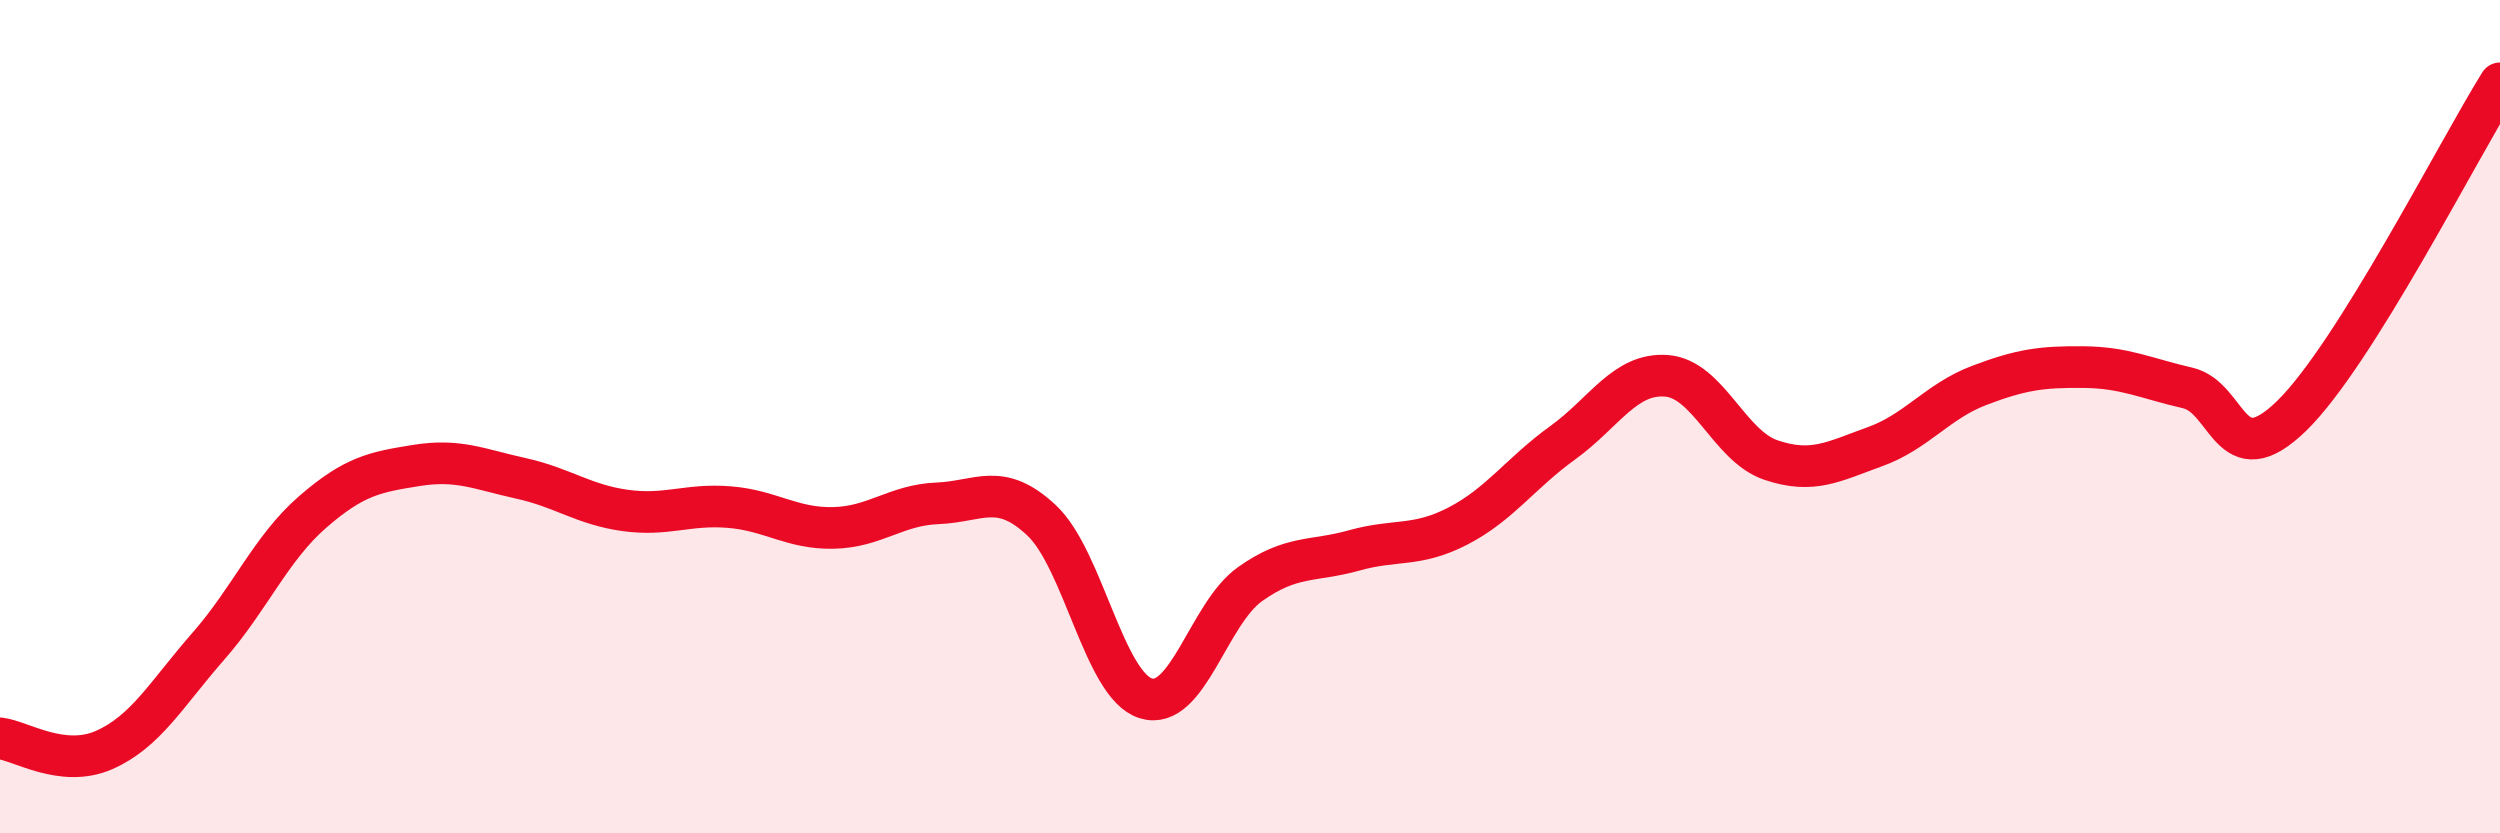
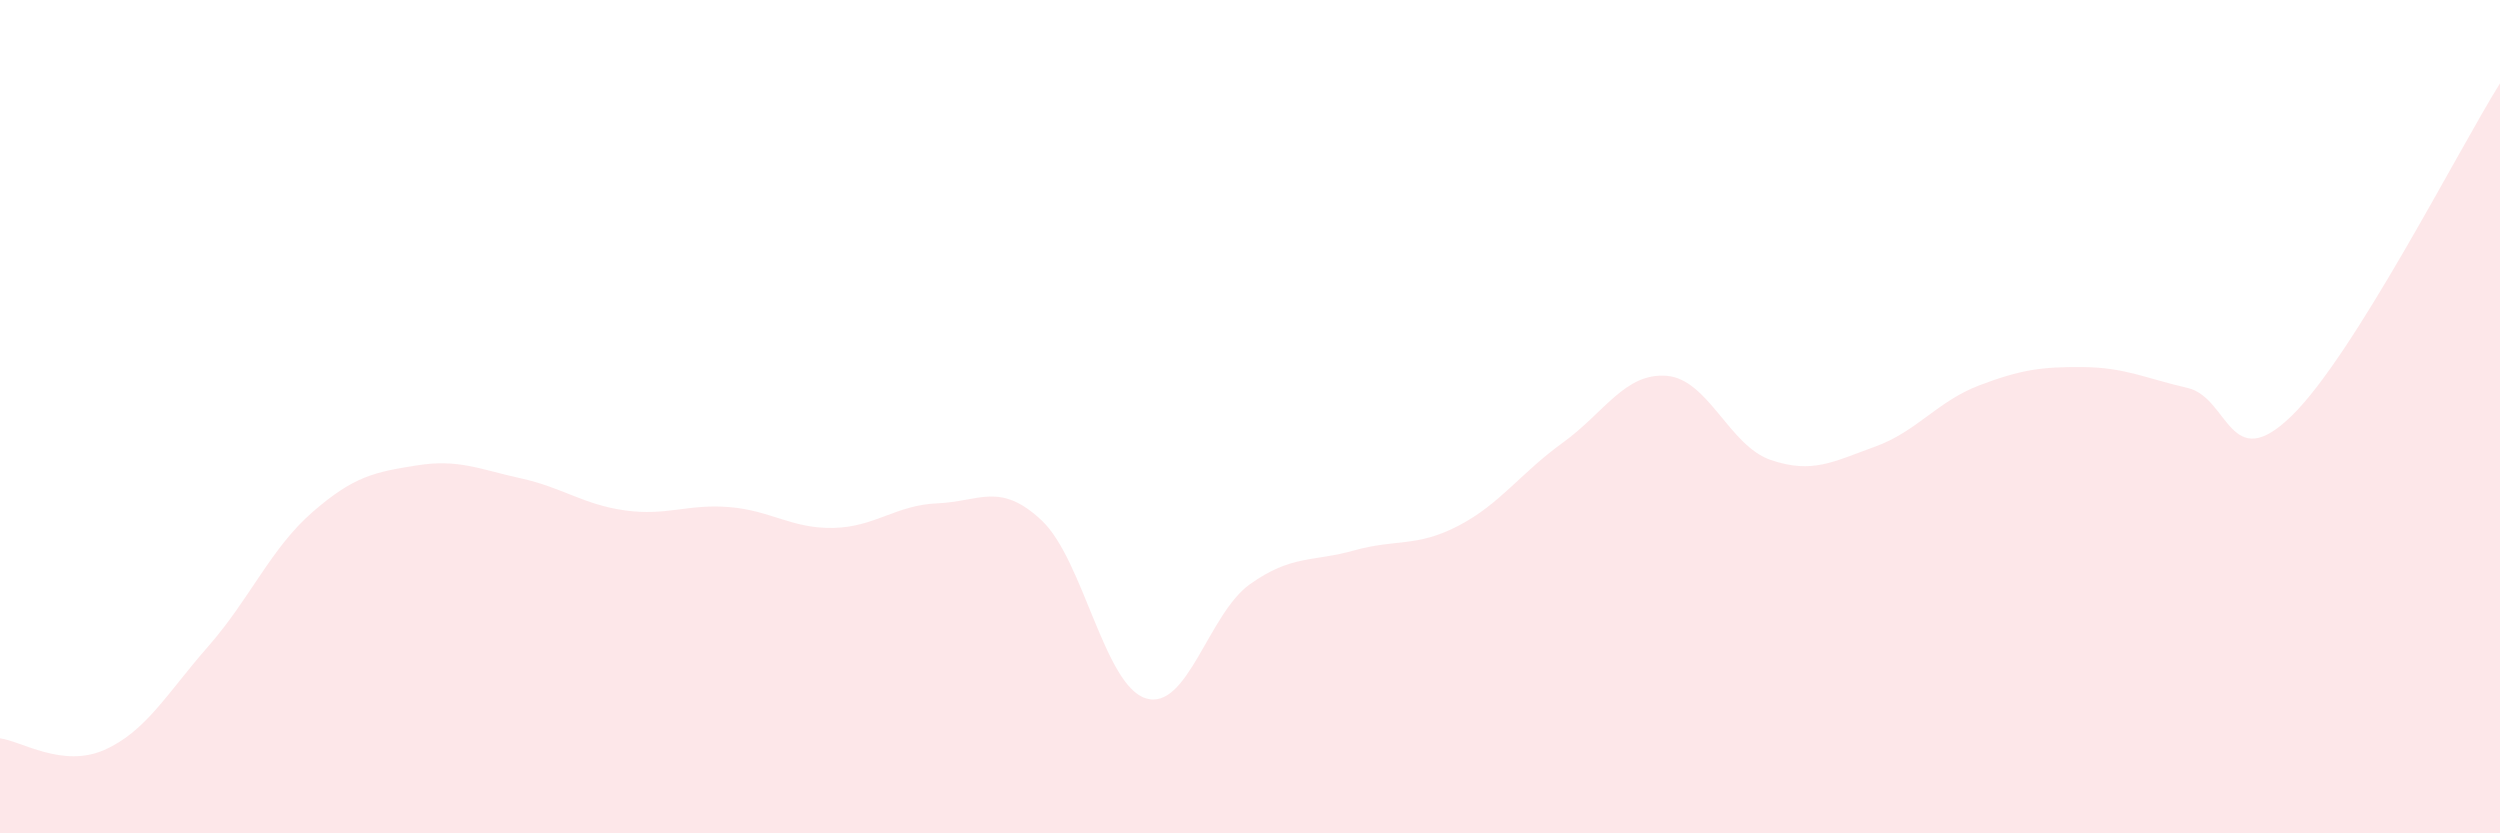
<svg xmlns="http://www.w3.org/2000/svg" width="60" height="20" viewBox="0 0 60 20">
  <path d="M 0,17.72 C 0.5,17.78 1.5,18.44 2.5,18 C 3.5,17.56 4,16.65 5,15.51 C 6,14.37 6.5,13.16 7.5,12.29 C 8.5,11.42 9,11.33 10,11.17 C 11,11.01 11.5,11.26 12.5,11.48 C 13.5,11.7 14,12.11 15,12.25 C 16,12.39 16.5,12.09 17.5,12.17 C 18.5,12.25 19,12.69 20,12.67 C 21,12.65 21.5,12.12 22.5,12.08 C 23.5,12.04 24,11.55 25,12.49 C 26,13.43 26.5,16.45 27.5,16.76 C 28.5,17.07 29,14.73 30,14.02 C 31,13.31 31.5,13.49 32.5,13.21 C 33.5,12.93 34,13.14 35,12.62 C 36,12.1 36.5,11.35 37.5,10.63 C 38.5,9.91 39,8.94 40,9.02 C 41,9.1 41.5,10.7 42.5,11.04 C 43.5,11.38 44,11.08 45,10.72 C 46,10.36 46.5,9.63 47.5,9.25 C 48.5,8.87 49,8.8 50,8.81 C 51,8.82 51.5,9.08 52.5,9.31 C 53.5,9.54 53.5,11.44 55,9.98 C 56.5,8.52 59,3.6 60,2L60 20L0 20Z" fill="#EB0A25" opacity="0.1" stroke-linecap="round" stroke-linejoin="round" />
-   <path d="M 0,17.72 C 0.5,17.78 1.5,18.44 2.5,18 C 3.5,17.56 4,16.65 5,15.51 C 6,14.37 6.5,13.16 7.5,12.29 C 8.5,11.42 9,11.33 10,11.17 C 11,11.01 11.5,11.26 12.5,11.48 C 13.5,11.7 14,12.11 15,12.25 C 16,12.39 16.5,12.09 17.5,12.17 C 18.5,12.25 19,12.69 20,12.67 C 21,12.65 21.5,12.12 22.5,12.08 C 23.5,12.04 24,11.55 25,12.49 C 26,13.43 26.5,16.45 27.5,16.76 C 28.5,17.07 29,14.73 30,14.02 C 31,13.31 31.5,13.49 32.5,13.21 C 33.5,12.93 34,13.14 35,12.62 C 36,12.1 36.5,11.35 37.5,10.63 C 38.5,9.91 39,8.94 40,9.02 C 41,9.1 41.5,10.7 42.5,11.04 C 43.5,11.38 44,11.08 45,10.72 C 46,10.36 46.5,9.63 47.5,9.25 C 48.5,8.87 49,8.8 50,8.81 C 51,8.82 51.5,9.08 52.5,9.31 C 53.5,9.54 53.5,11.44 55,9.98 C 56.5,8.52 59,3.6 60,2" stroke="#EB0A25" stroke-width="1" fill="none" stroke-linecap="round" stroke-linejoin="round" />
</svg>